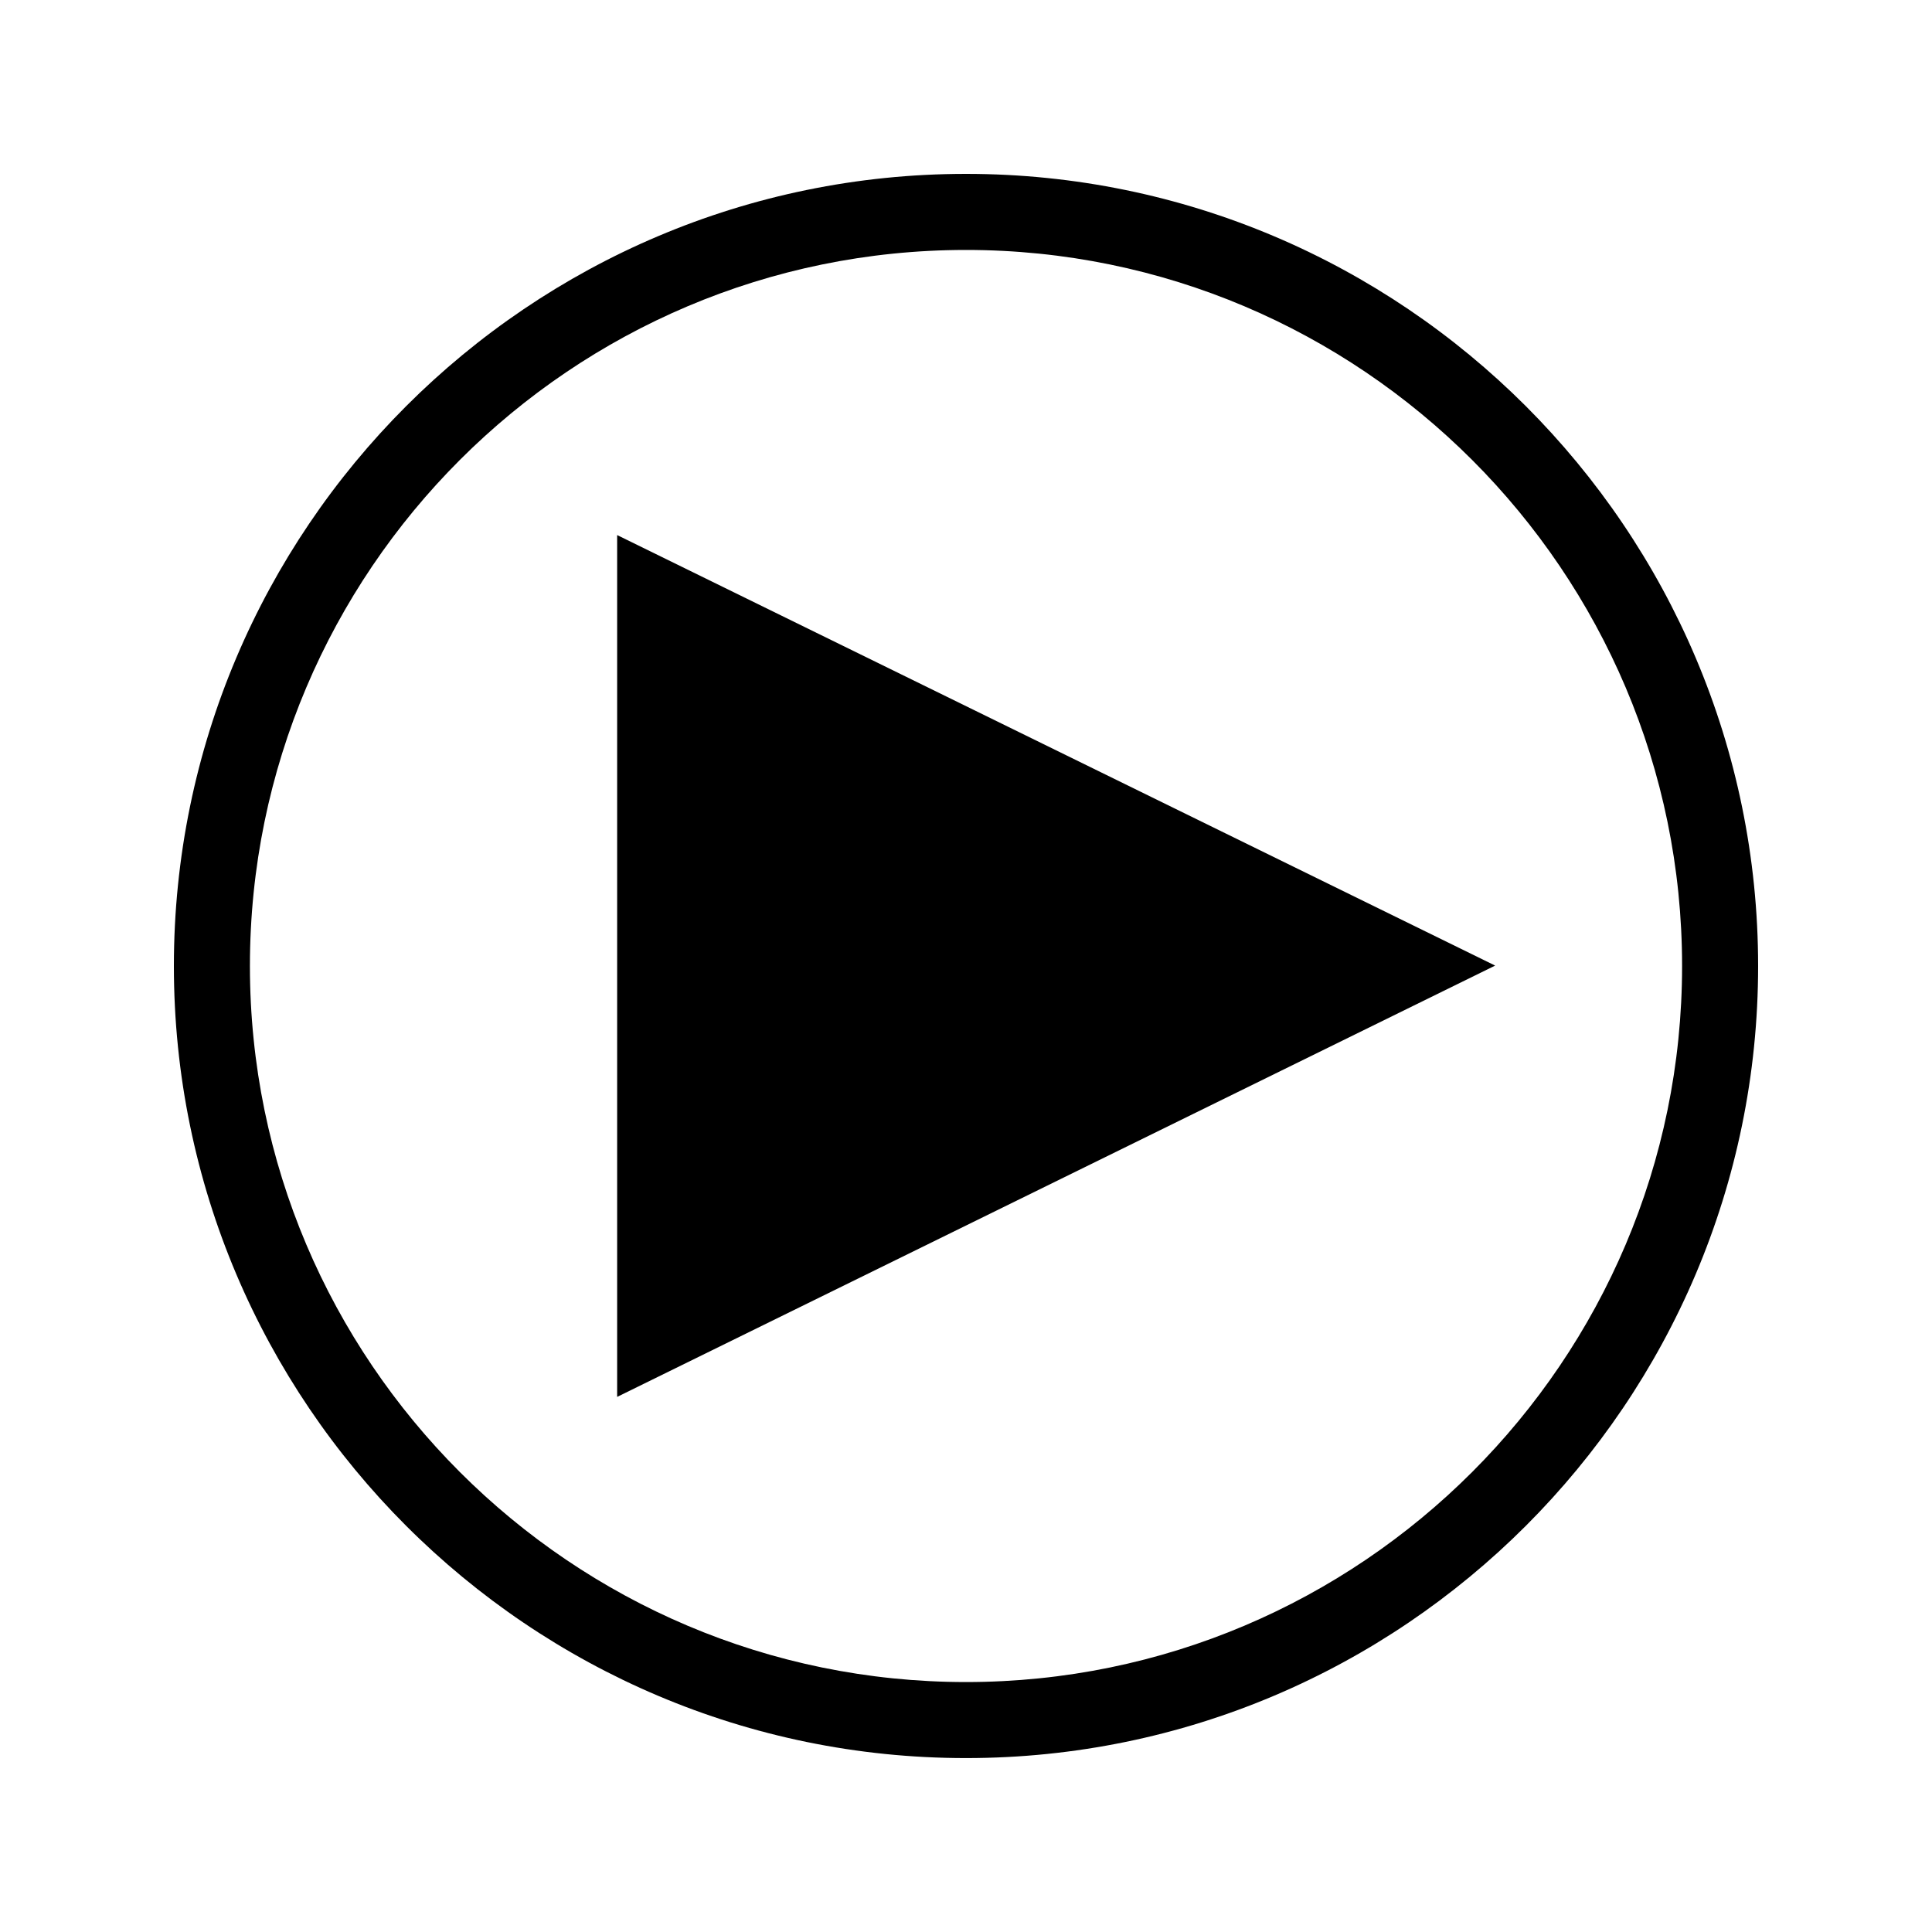
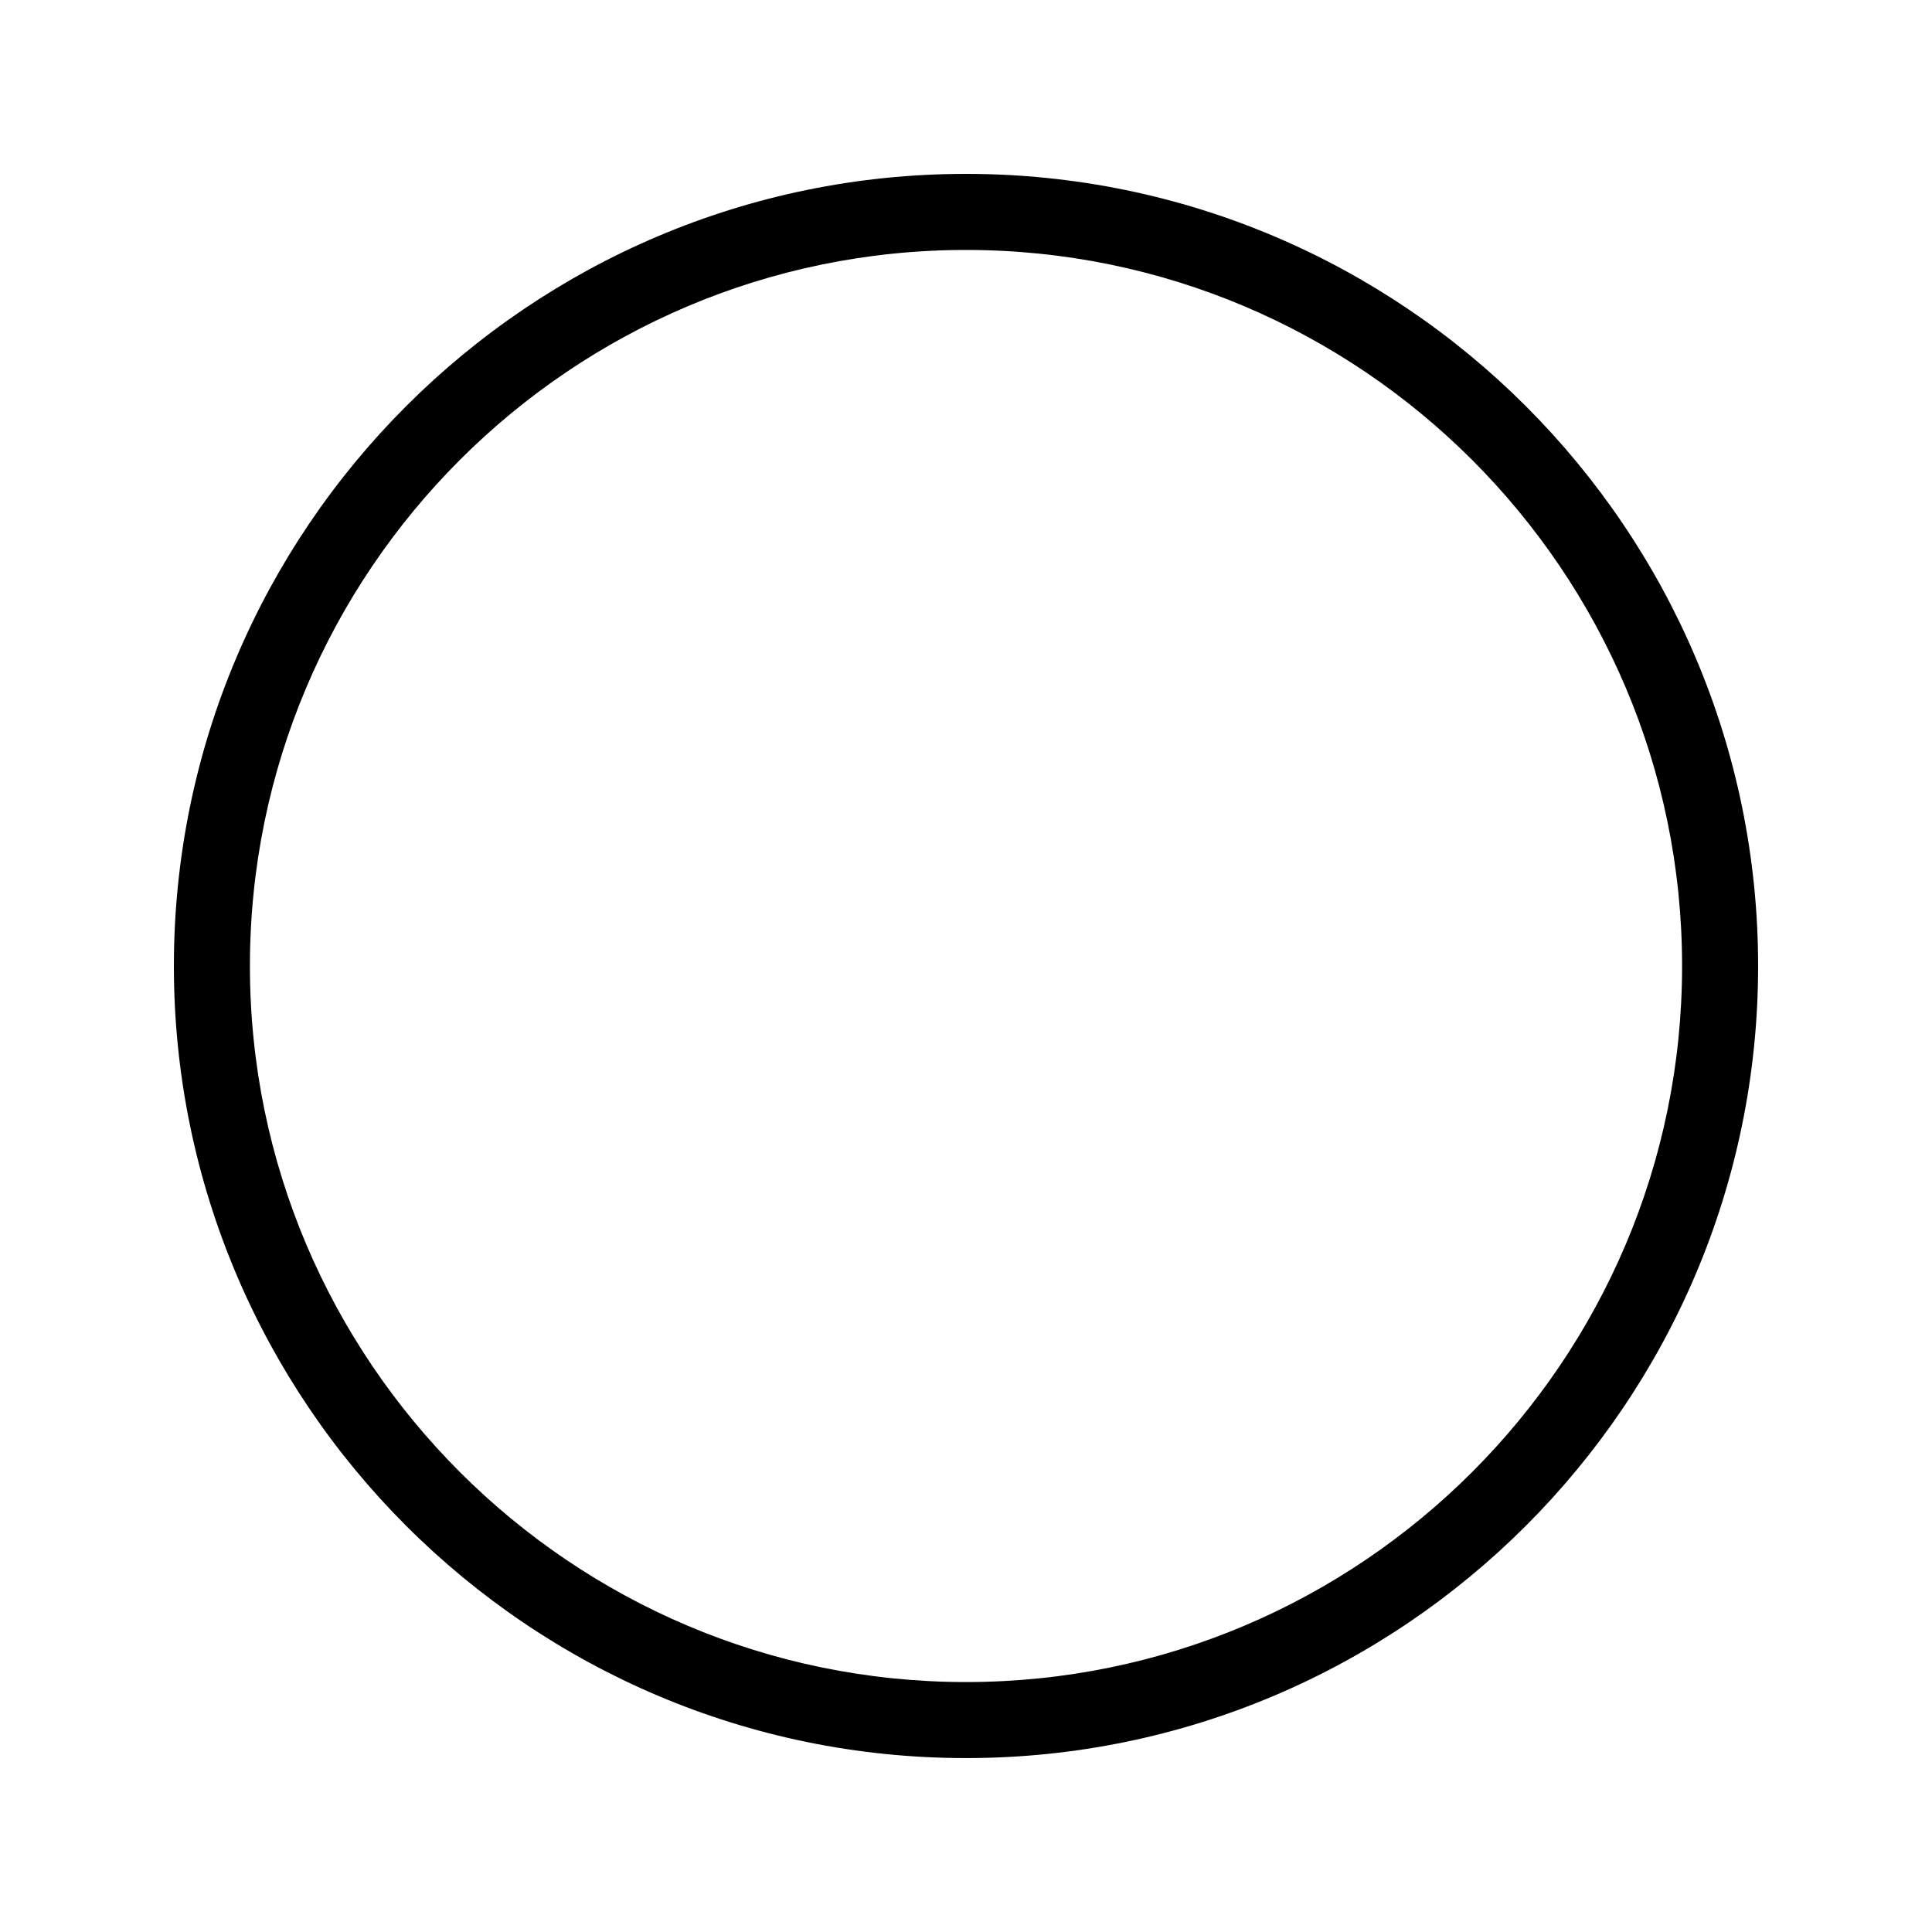
<svg xmlns="http://www.w3.org/2000/svg" fill="#000000" width="800px" height="800px" version="1.1" viewBox="144 144 512 512">
  <g>
-     <path d="m307.55 285.8v228.39l232.68-114.3z" />
    <path d="m400 190.08c-115.75 0-209.92 94.168-209.92 209.92s94.172 209.91 209.92 209.91c115.75 0 209.92-94.164 209.92-209.91-0.004-115.75-94.168-209.92-209.92-209.92zm0 399.68c-104.64 0-189.77-85.129-189.77-189.76 0-104.64 85.133-189.76 189.77-189.76 104.63-0.004 189.77 85.125 189.77 189.76 0 104.63-85.133 189.76-189.77 189.76z" />
  </g>
</svg>